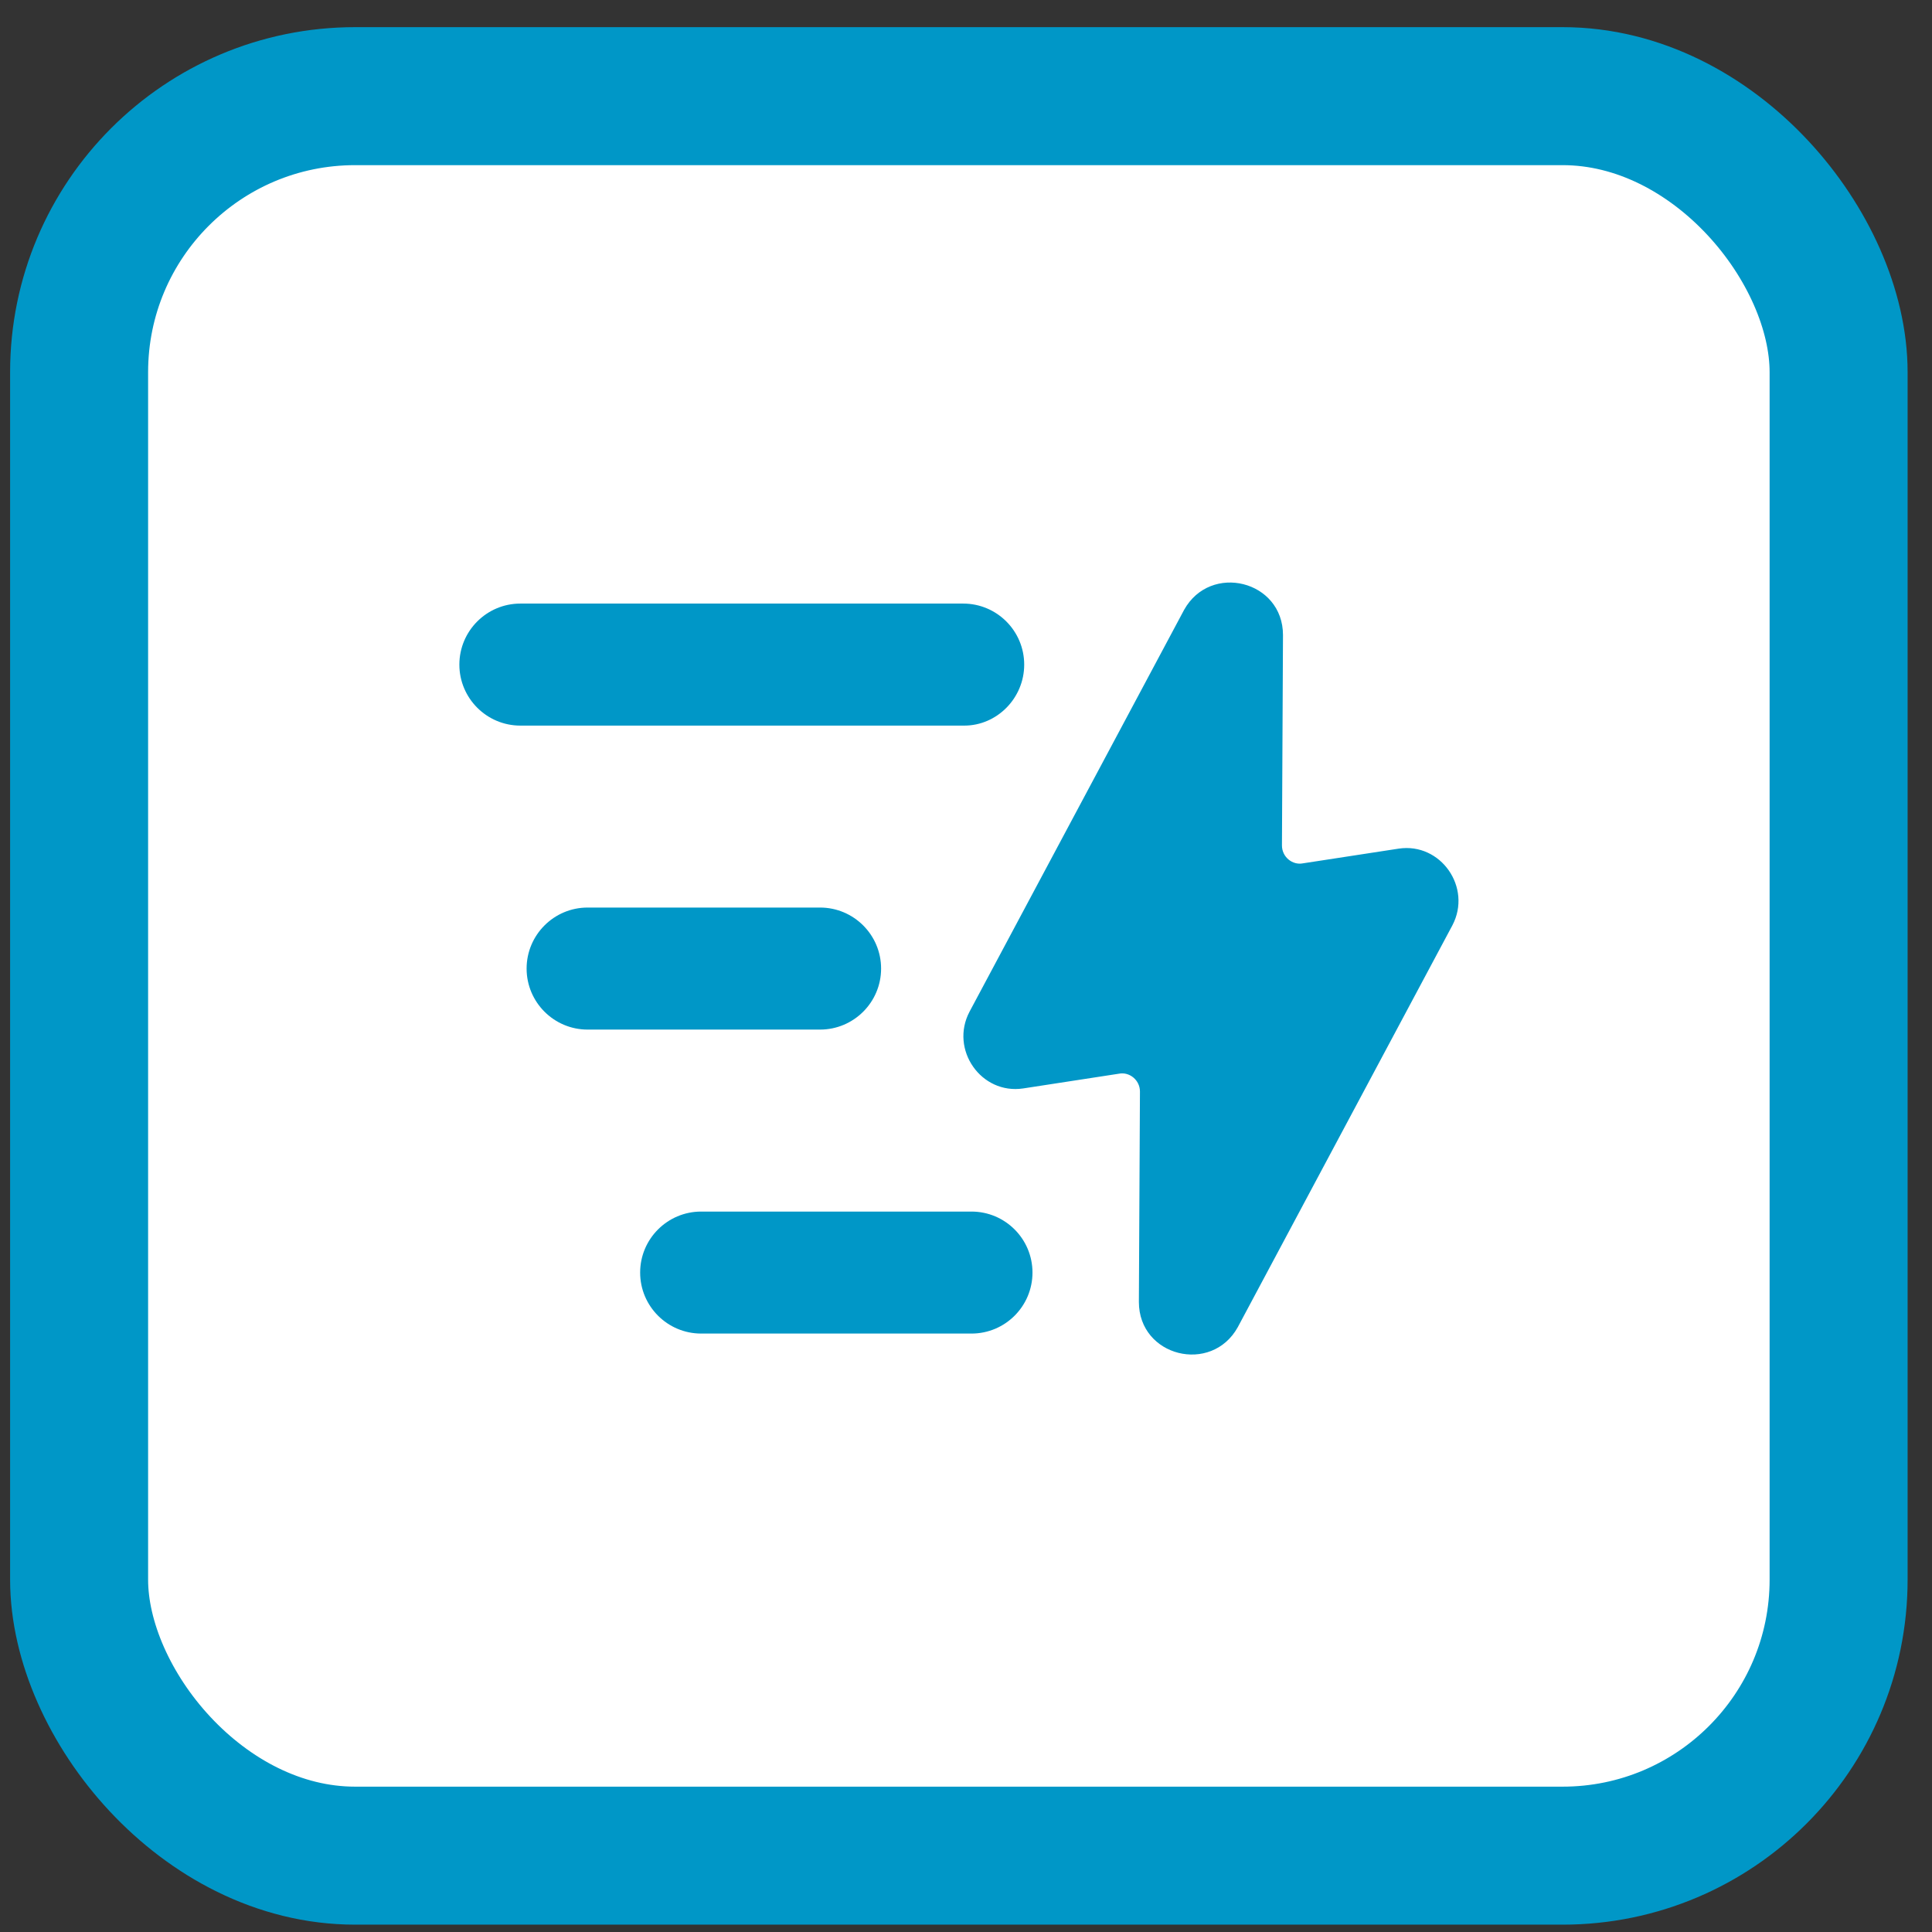
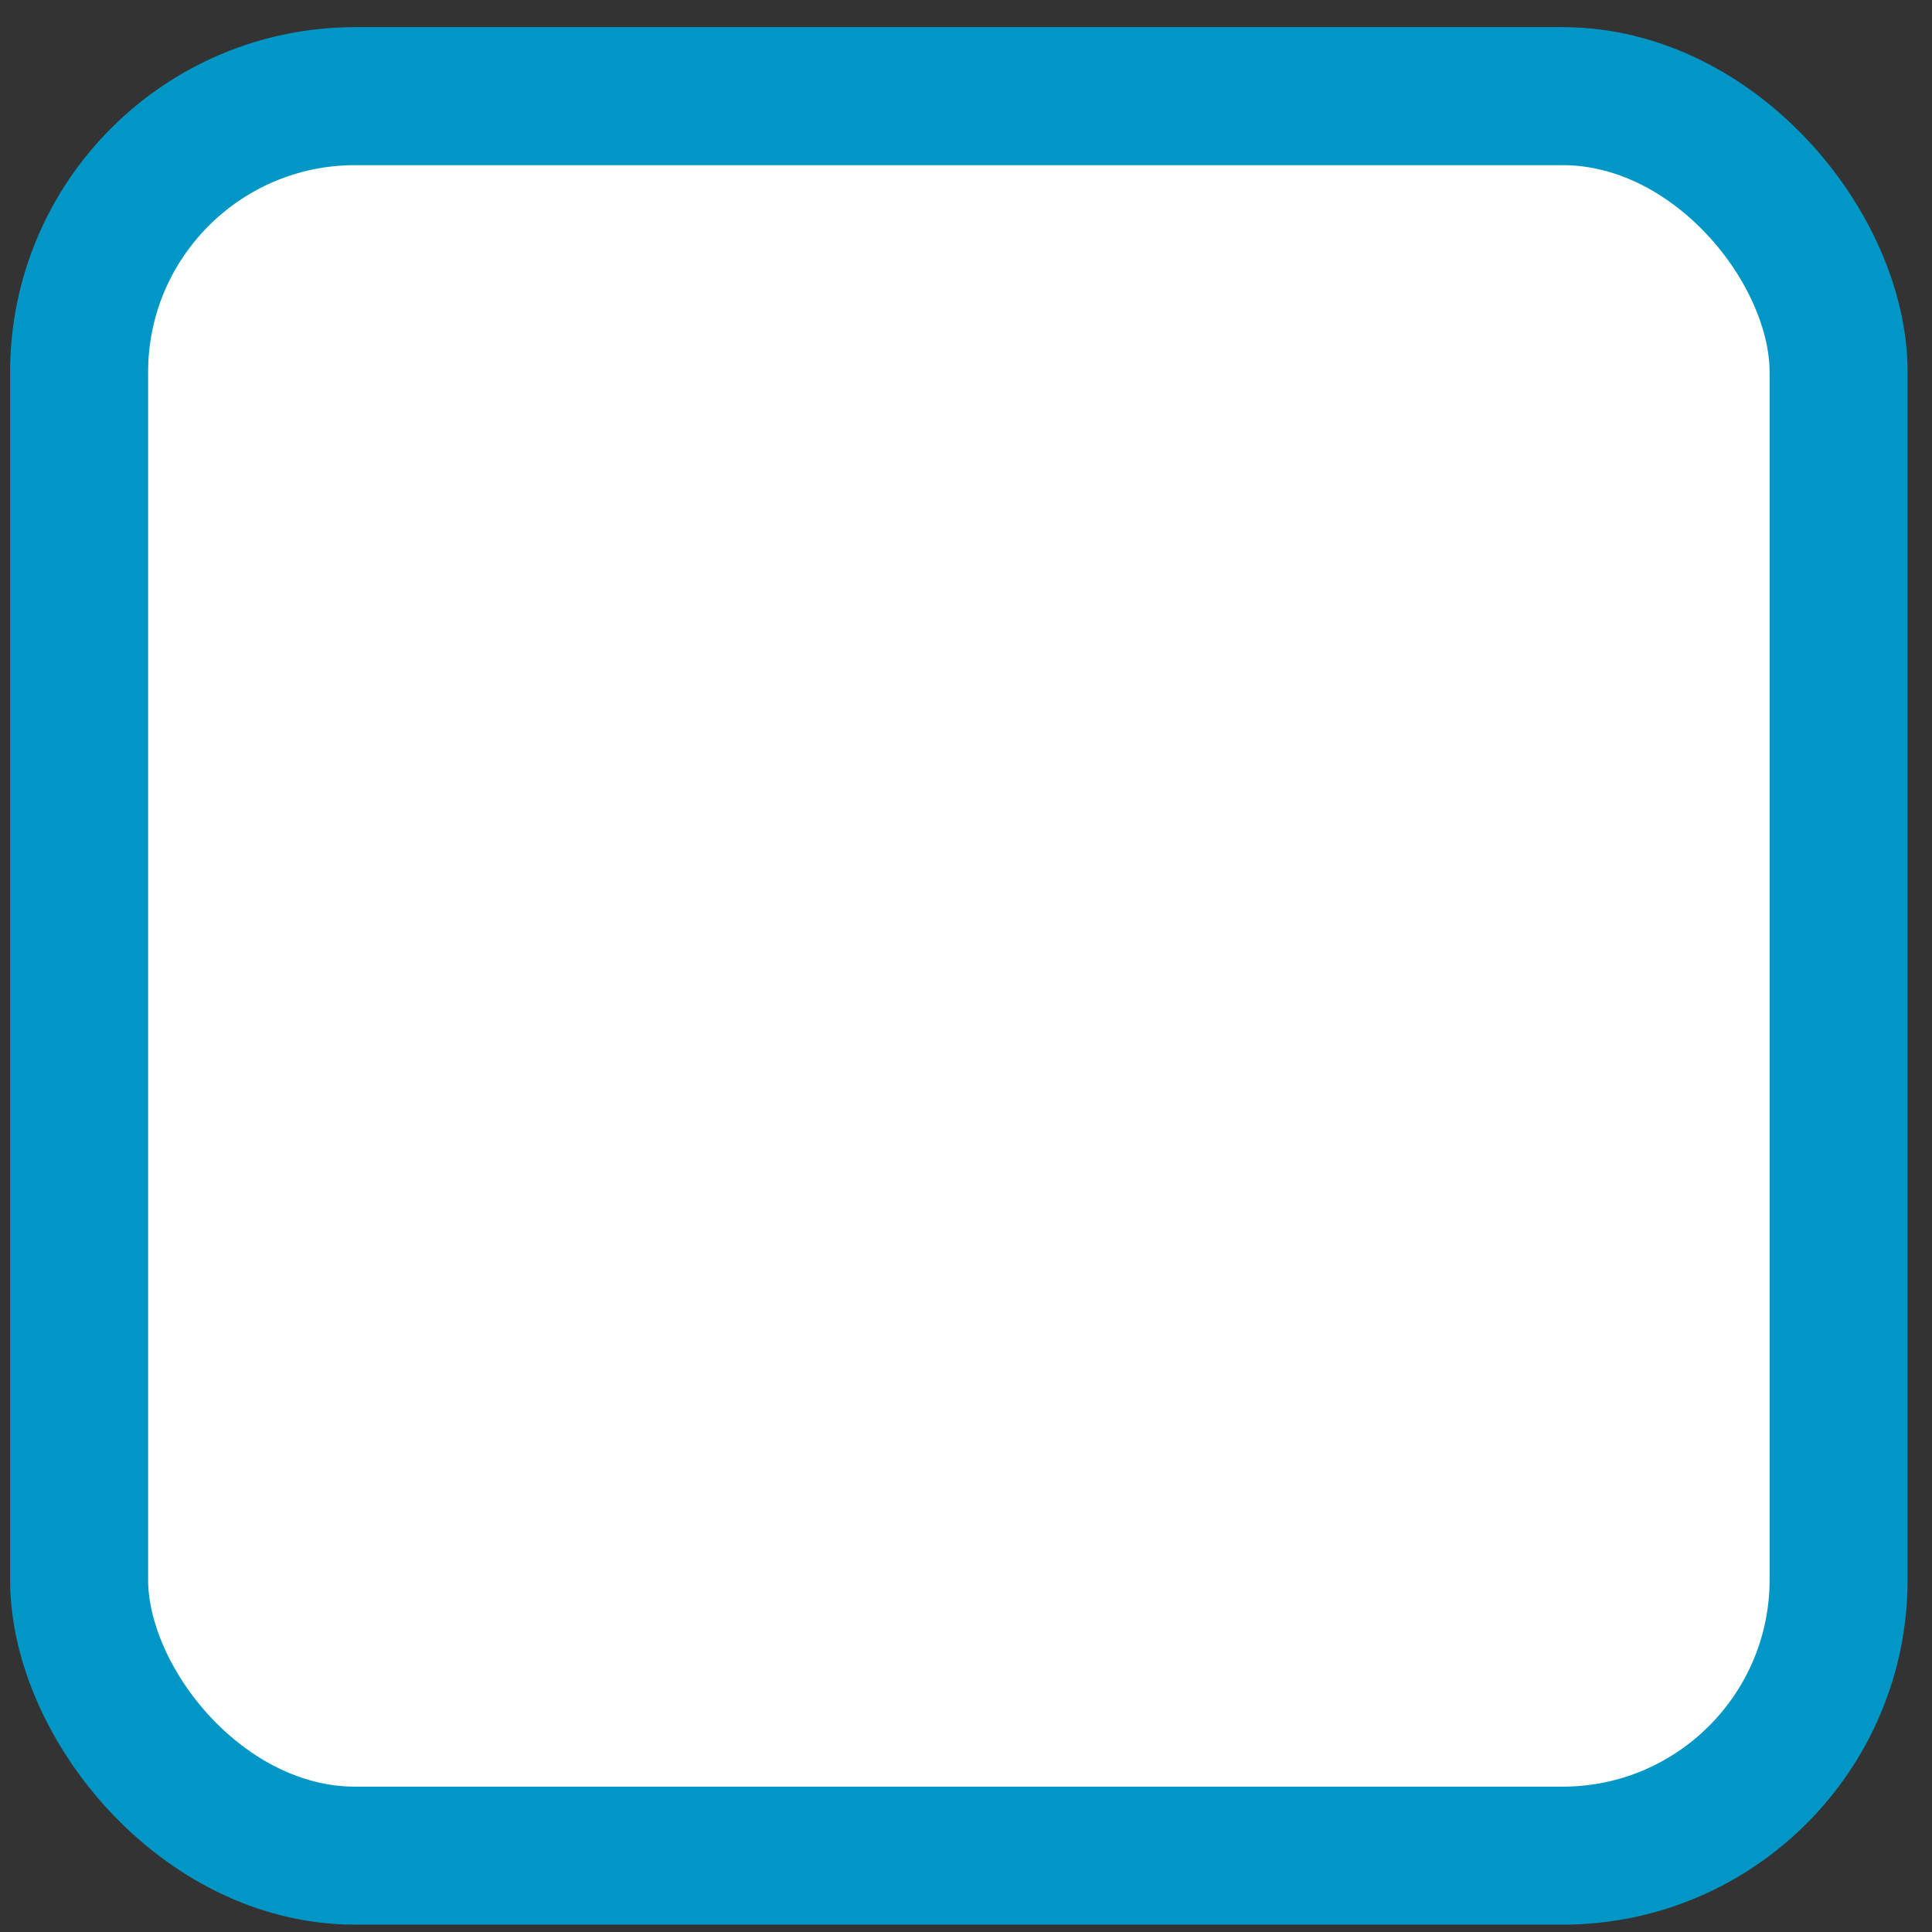
<svg xmlns="http://www.w3.org/2000/svg" width="56" height="56" viewBox="0 0 56 56" fill="none">
  <rect x="0" y="0" width="56" height="56" fill="#333333" stroke="none" />
  <rect x="2.293" y="2.787" width="51" height="51" rx="8" fill="white" stroke="#0097C7" stroke-width="4" />
-   <path d="M40.542 24.598L37.768 25.024C37.463 25.085 37.158 24.841 37.158 24.506L37.188 18.408C37.188 16.823 35.085 16.305 34.322 17.677L28.103 29.323C27.523 30.421 28.438 31.732 29.657 31.549L32.432 31.122C32.737 31.061 33.042 31.305 33.042 31.64L33.011 37.738C33.011 39.324 35.115 39.842 35.877 38.47L42.097 26.823C42.676 25.726 41.762 24.415 40.542 24.598H40.542Z" fill="#0097C7" />
-   <path d="M29.687 19.264C29.687 18.288 28.895 17.495 27.919 17.495H15.083C14.107 17.495 13.315 18.288 13.315 19.264C13.315 20.239 14.108 21.032 15.083 21.032H27.95C28.895 21.032 29.687 20.239 29.687 19.264H29.687Z" fill="#0097C7" />
-   <path d="M25.539 28.075C25.539 27.099 24.746 26.306 23.77 26.306H17.032C16.057 26.306 15.264 27.099 15.264 28.075C15.264 29.05 16.057 29.843 17.032 29.843H23.77C24.746 29.843 25.539 29.05 25.539 28.075H25.539Z" fill="#0097C7" />
-   <path d="M28.159 35.118H20.323C19.348 35.118 18.555 35.91 18.555 36.886C18.555 37.862 19.348 38.654 20.323 38.654H28.159C29.135 38.654 29.927 37.862 29.927 36.886C29.927 35.91 29.135 35.118 28.159 35.118Z" fill="#0097C7" />
</svg>